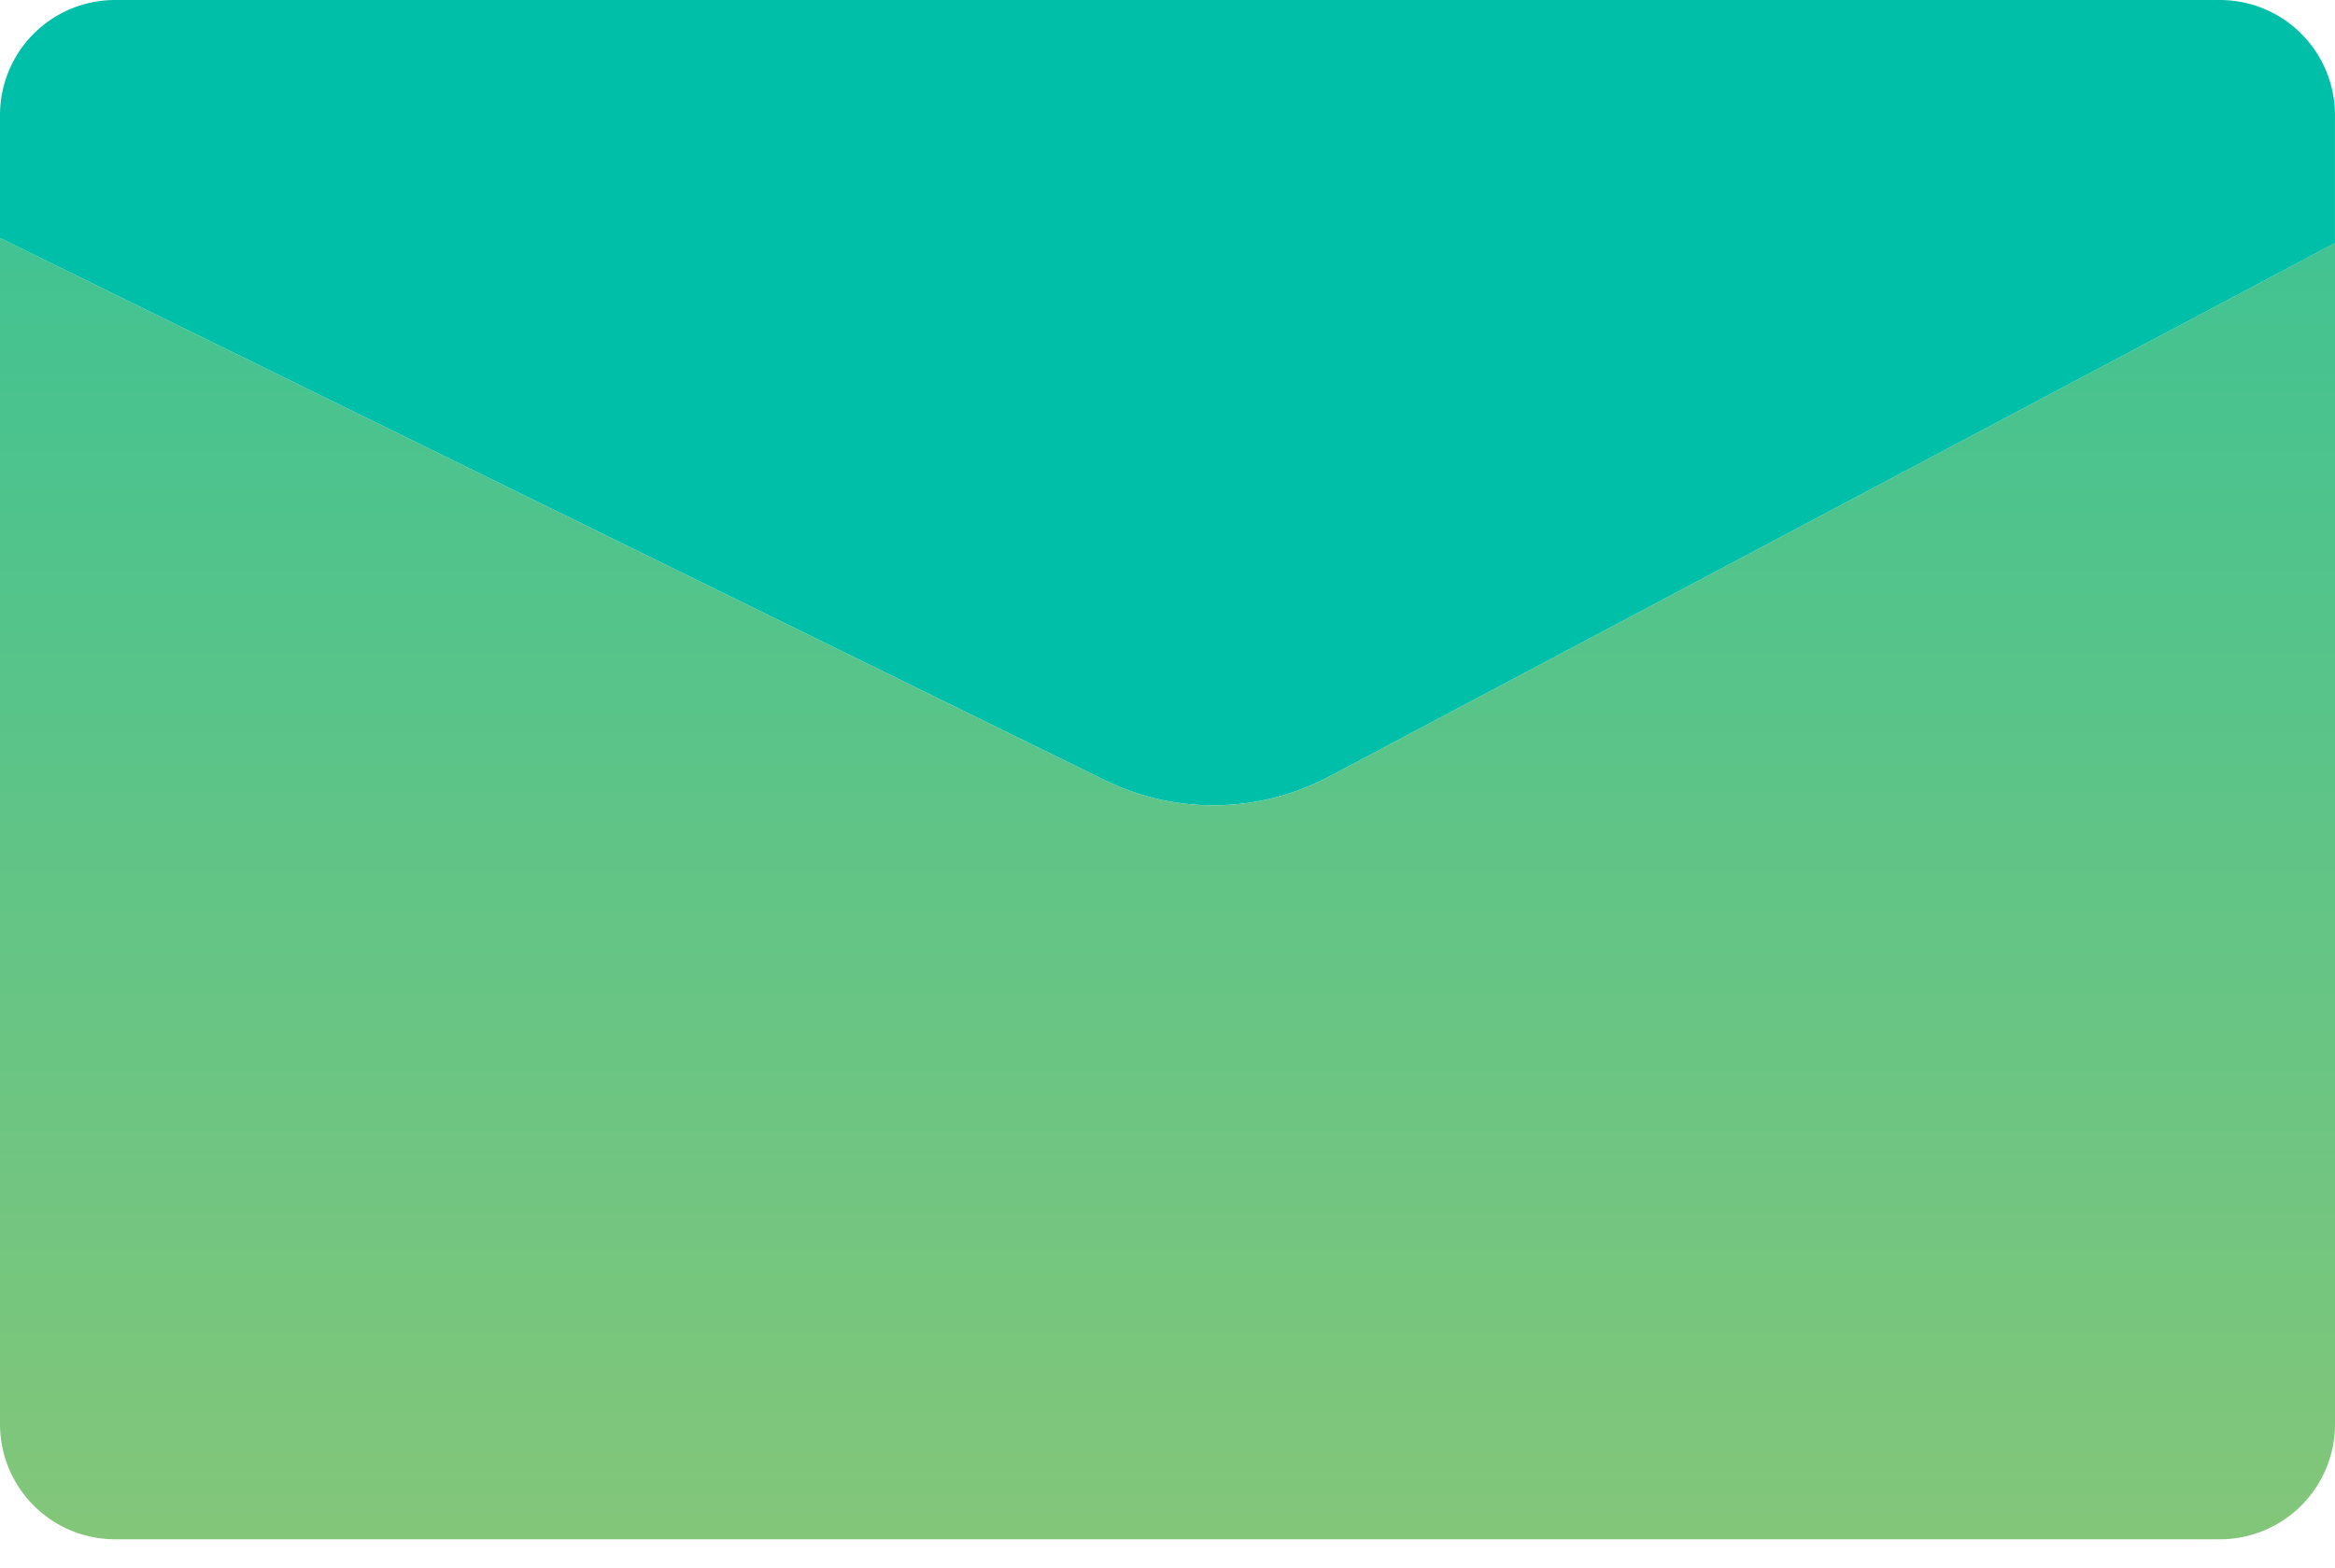
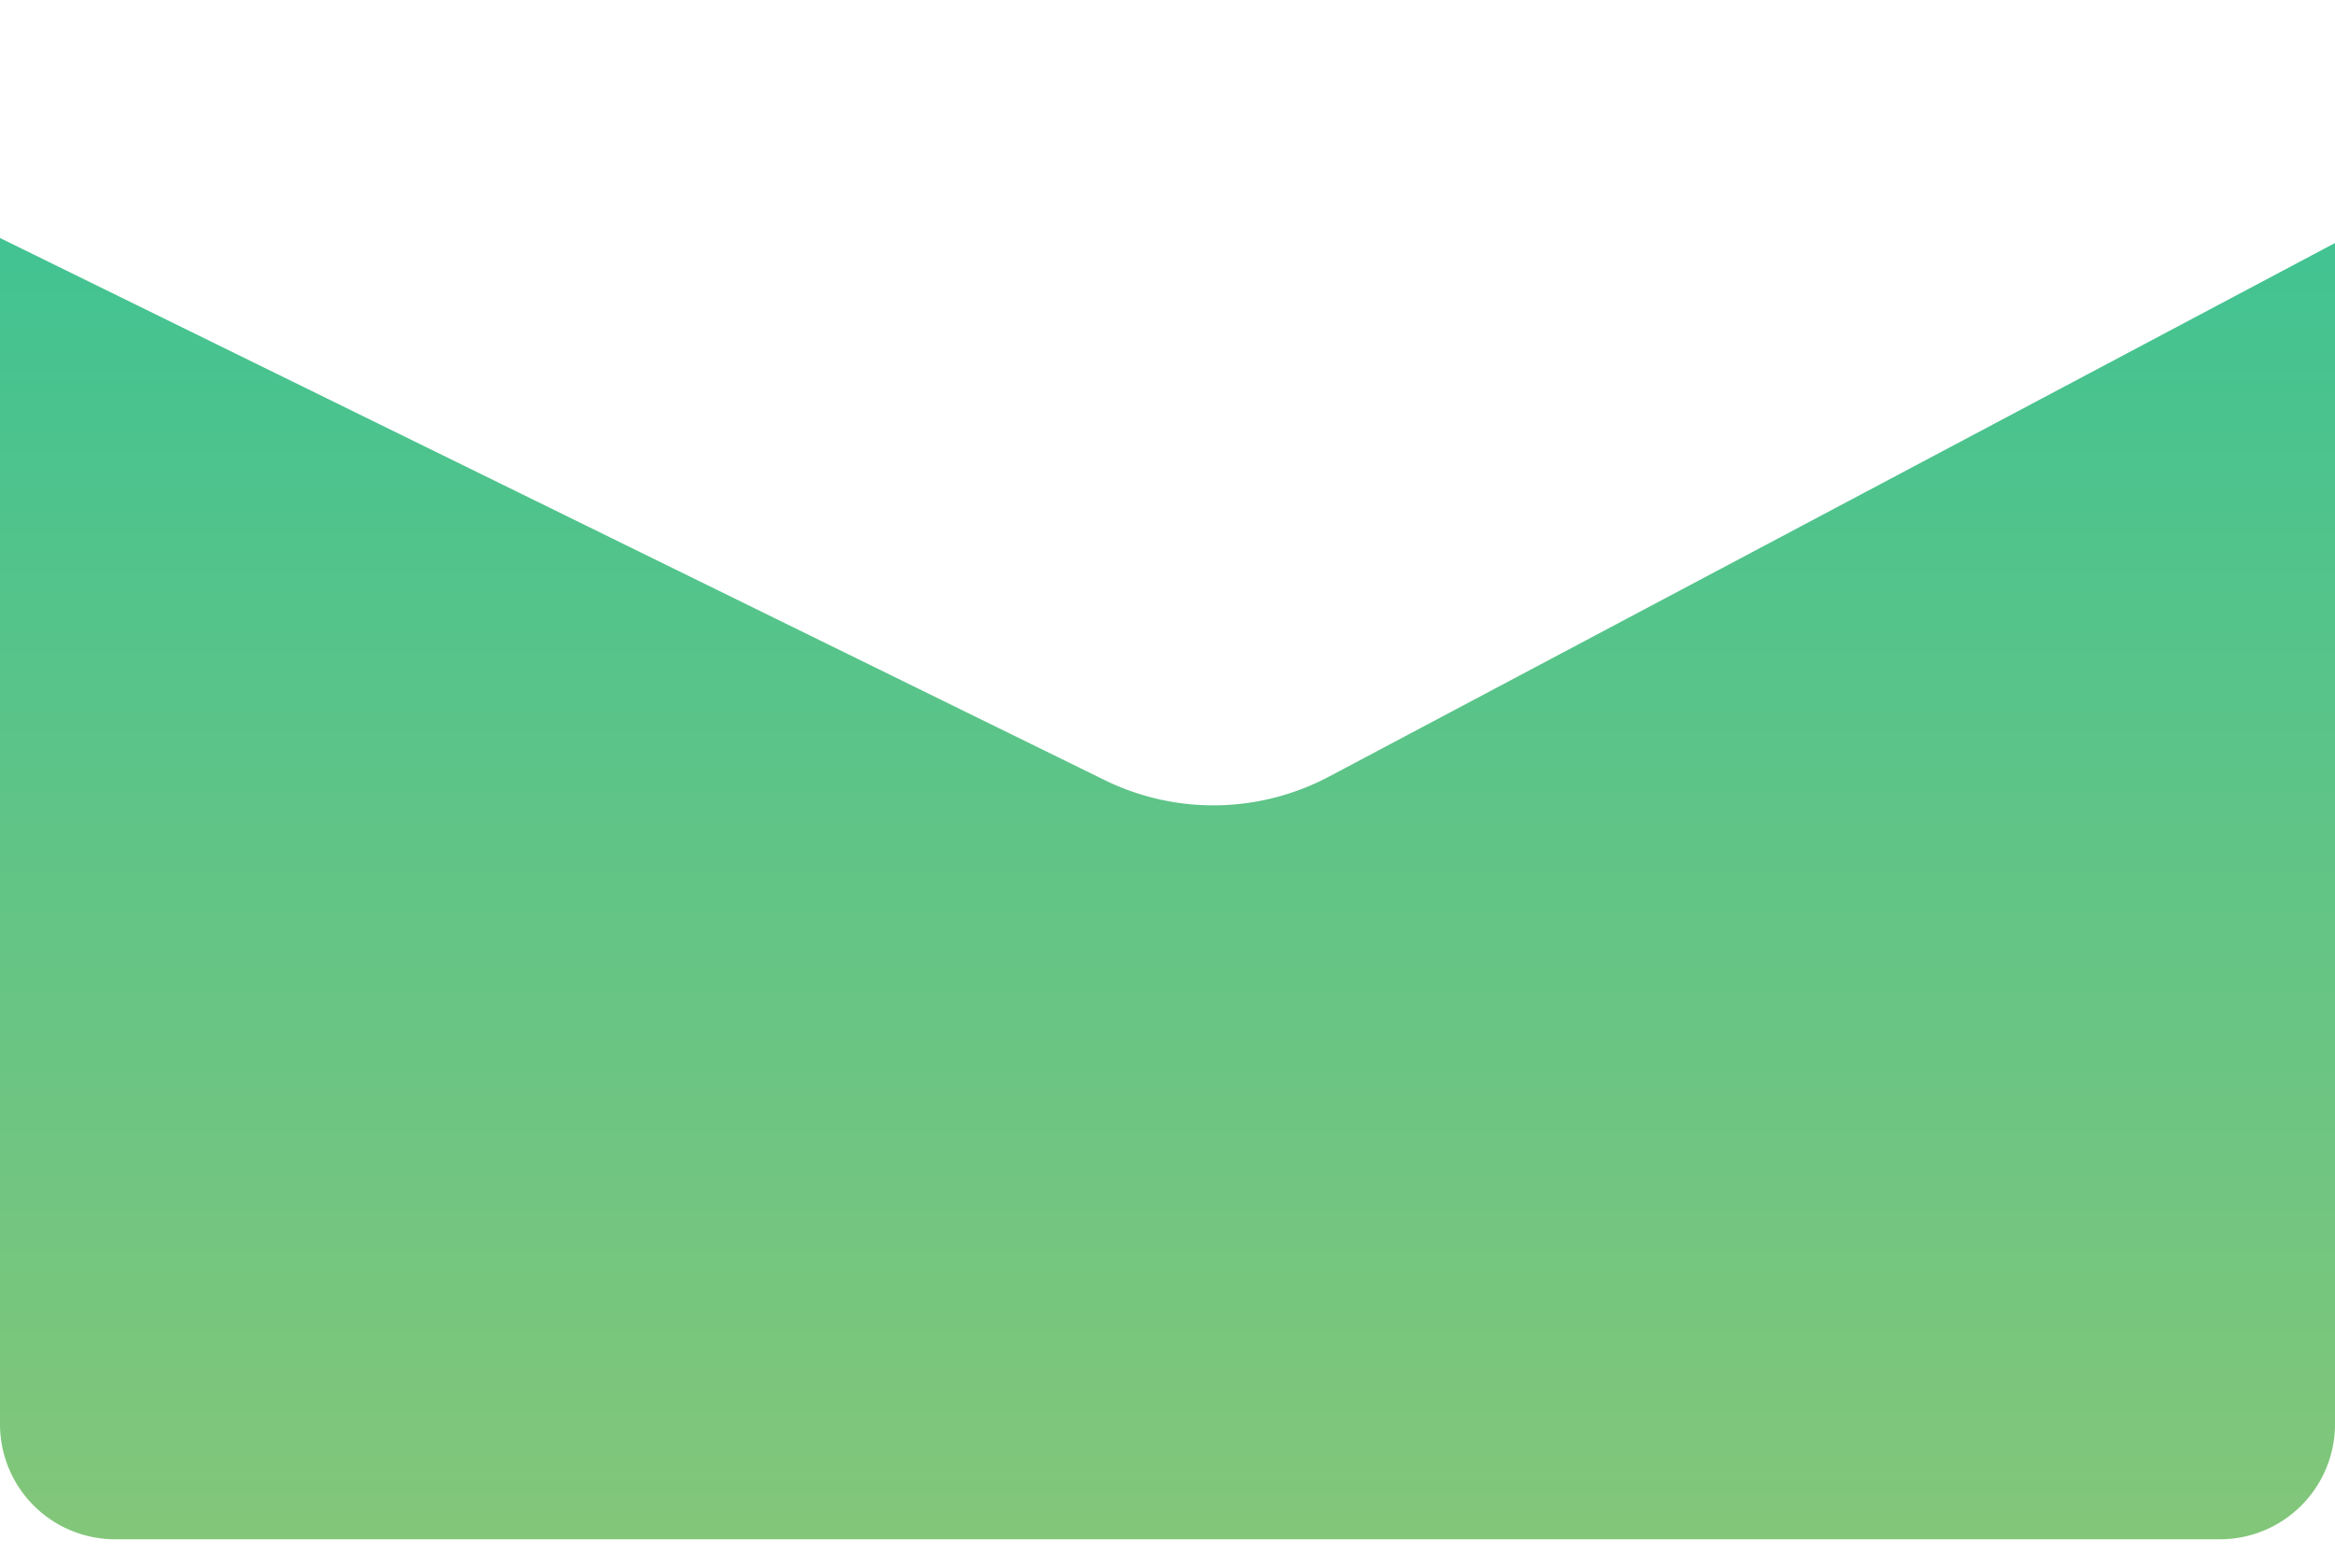
<svg xmlns="http://www.w3.org/2000/svg" width="67" height="45" viewBox="0 0 67 45" fill="none">
  <path d="M38.136 22.285a7.078 7.078 0 01-6.438.102L0 6.83v34.04a3.303 3.303 0 003.302 3.303h60.396A3.303 3.303 0 0067 40.87V6.974L38.137 22.285h-.001z" fill="url(#paint0_linear_487_158)" />
-   <path d="M38.136 22.285l28.863-15.31V3.303A3.303 3.303 0 0063.697 0H3.302A3.303 3.303 0 000 3.304V6.83l31.698 15.556c2.038 1 4.433.962 6.438-.102z" fill="#00BFA8" />
  <defs>
    <linearGradient id="paint0_linear_487_158" x1="33.499" y1="51.161" x2="33.499" y2="-30.919" gradientUnits="userSpaceOnUse">
      <stop stop-color="#8FC775" />
      <stop offset="1" stop-color="#00BFA9" />
    </linearGradient>
  </defs>
</svg>